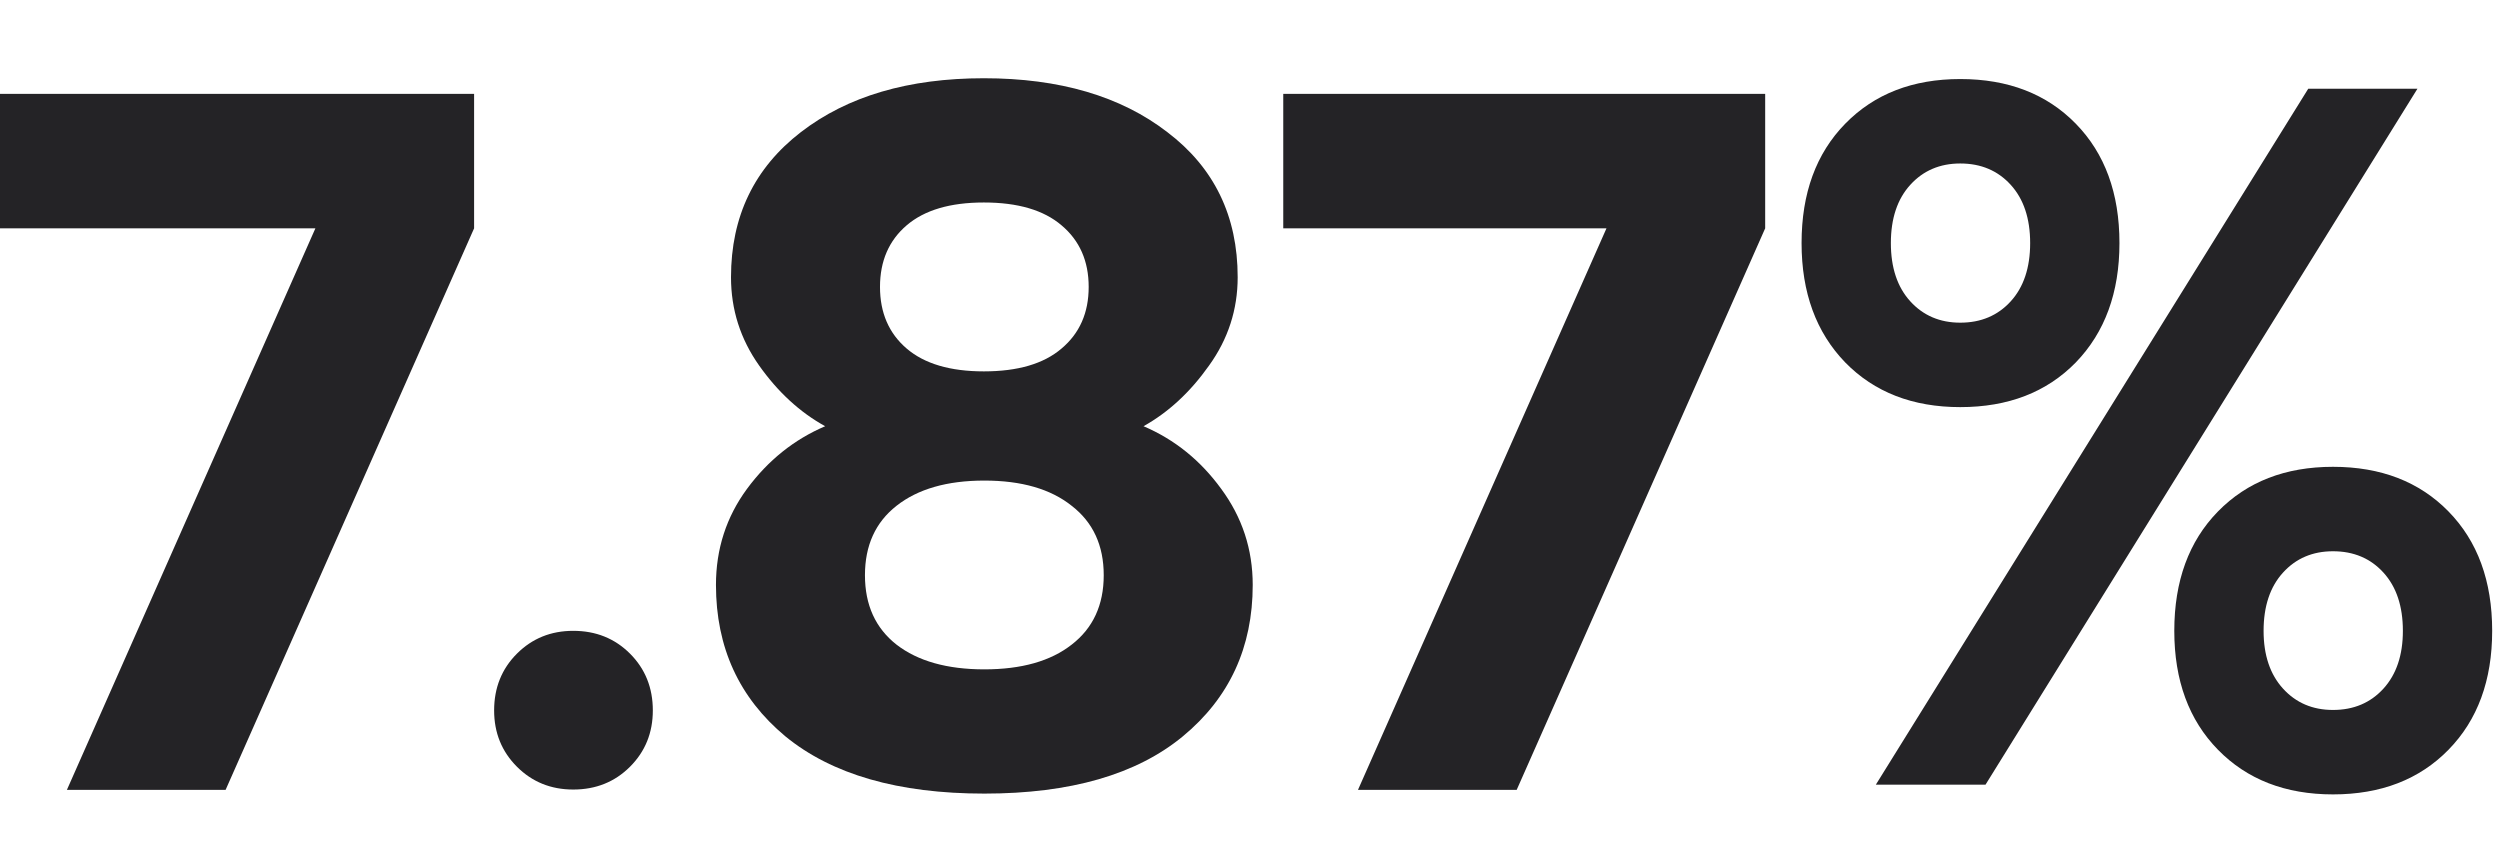
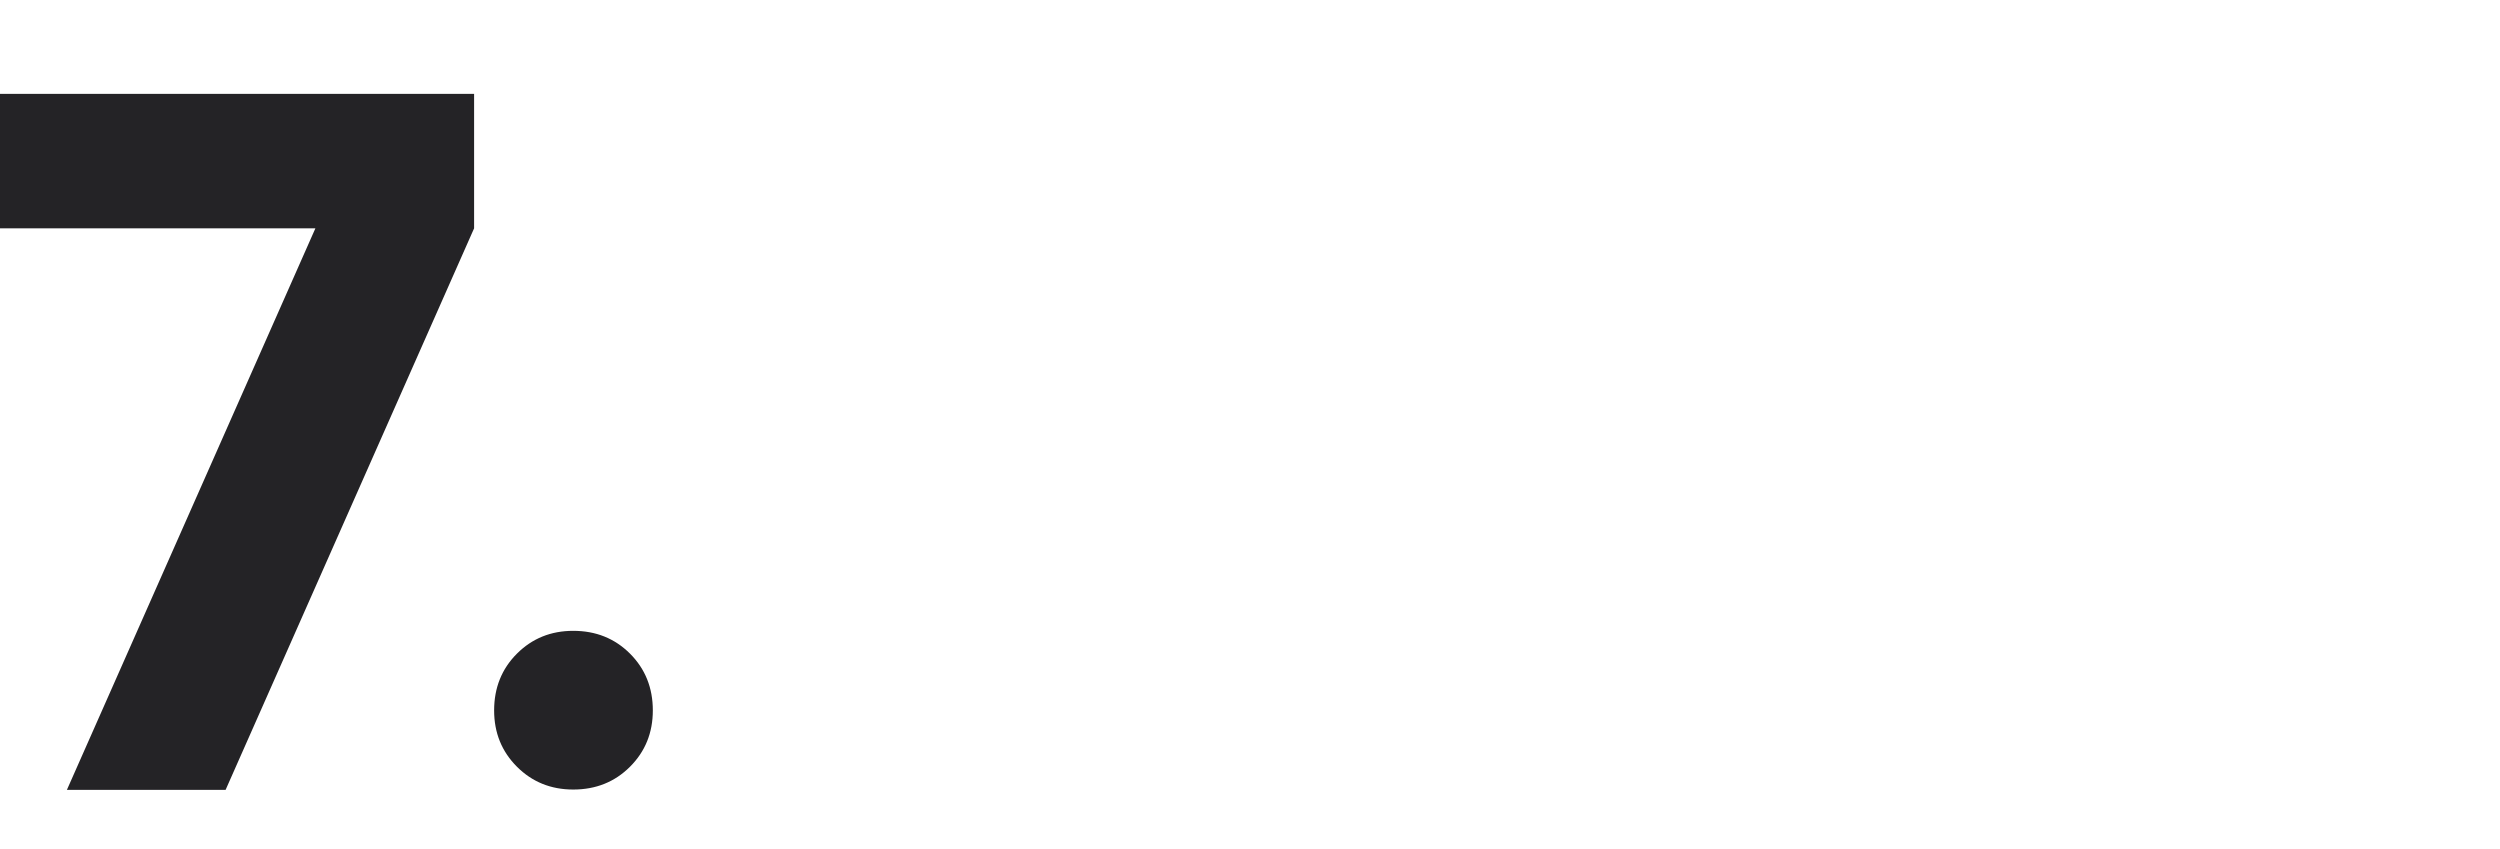
<svg xmlns="http://www.w3.org/2000/svg" width="639" height="217" viewBox="0 0 639 217" fill="none">
  <g filter="url(#filter0_i_31553_72645)">
-     <path d="M481.461 196.567L591.986 18.684H619.897L509.495 196.567H481.461ZM627.836 187.636C620.393 195.244 610.552 199.048 598.313 199.048C586.156 199.048 576.357 195.244 568.914 187.636C561.471 180.028 557.749 169.897 557.749 157.244C557.749 144.509 561.471 134.337 568.914 126.729C576.357 119.121 586.156 115.317 598.313 115.317C610.552 115.317 620.393 119.121 627.836 126.729C635.279 134.337 639 144.509 639 157.244C639 169.897 635.279 180.028 627.836 187.636ZM585.536 172.006C588.844 175.645 593.103 177.464 598.313 177.464C603.605 177.464 607.906 175.645 611.214 172.006C614.522 168.367 616.176 163.447 616.176 157.244C616.176 150.959 614.522 145.997 611.214 142.359C607.906 138.72 603.605 136.901 598.313 136.901C593.103 136.901 588.844 138.72 585.536 142.359C582.228 145.997 580.574 150.959 580.574 157.244C580.574 163.447 582.228 168.367 585.536 172.006ZM532.568 88.647C525.125 96.255 515.284 100.059 503.045 100.059C490.888 100.059 481.088 96.255 473.646 88.647C466.203 80.956 462.481 70.784 462.481 58.131C462.481 45.395 466.203 35.224 473.646 27.615C481.088 20.007 490.888 16.203 503.045 16.203C515.284 16.203 525.125 20.007 532.568 27.615C540.011 35.224 543.732 45.395 543.732 58.131C543.732 70.784 540.011 80.956 532.568 88.647ZM490.268 73.017C493.576 76.655 497.835 78.475 503.045 78.475C508.337 78.475 512.638 76.655 515.946 73.017C519.254 69.378 520.908 64.416 520.908 58.131C520.908 51.846 519.254 46.884 515.946 43.245C512.638 39.607 508.337 37.787 503.045 37.787C497.835 37.787 493.576 39.607 490.268 43.245C486.96 46.884 485.306 51.846 485.306 58.131C485.306 64.416 486.96 69.378 490.268 73.017Z" fill="#242326" />
-     <path d="M349.103 197.883L412.615 54.361H330V20H453.179V54.361L389.667 197.883H349.103Z" fill="#242326" />
    <path d="M19.103 197.883L82.615 54.361H0V20H123.179V54.361L59.667 197.883H19.103Z" fill="#242326" />
    <path d="M163.032 191.975C159.146 195.862 154.308 197.806 148.519 197.806C142.813 197.806 138.016 195.862 134.13 191.975C130.243 188.089 128.299 183.292 128.299 177.586C128.299 171.797 130.243 166.959 134.13 163.072C138.016 159.186 142.813 157.242 148.519 157.242C154.308 157.242 159.146 159.186 163.032 163.072C166.919 166.959 168.863 171.797 168.863 177.586C168.863 183.292 166.919 188.089 163.032 191.975Z" fill="#242326" />
  </g>
-   <path d="M229.145 164.763C234.604 168.98 242.088 171.089 251.598 171.089C261.108 171.089 268.551 168.98 273.926 164.763C279.384 160.545 282.114 154.632 282.114 147.024C282.114 139.416 279.384 133.503 273.926 129.285C268.551 124.985 261.108 122.835 251.598 122.835C242.088 122.835 234.604 124.985 229.145 129.285C223.77 133.503 221.082 139.416 221.082 147.024C221.082 154.632 223.77 160.545 229.145 164.763ZM302.333 188.208C290.507 197.966 273.596 202.845 251.598 202.845C229.6 202.845 212.647 197.966 200.739 188.208C188.913 178.367 183 165.466 183 149.505C183 140.325 185.646 132.138 190.939 124.944C196.314 117.666 202.972 112.332 210.911 108.942C204.46 105.386 198.837 100.217 194.04 93.436C189.244 86.654 186.845 79.129 186.845 70.859C186.845 55.312 192.8 42.949 204.708 33.769C216.617 24.59 232.205 20 251.474 20C270.825 20 286.455 24.59 298.364 33.769C310.355 42.866 316.35 55.229 316.35 70.859C316.35 79.129 313.911 86.654 309.032 93.436C304.235 100.217 298.653 105.386 292.285 108.942C300.224 112.332 306.84 117.666 312.133 124.944C317.508 132.221 320.196 140.408 320.196 149.505C320.196 165.466 314.242 178.367 302.333 188.208ZM231.75 89.094C236.299 92.981 242.873 94.924 251.474 94.924C260.157 94.924 266.773 92.981 271.321 89.094C275.953 85.207 278.268 79.956 278.268 73.34C278.268 66.724 275.953 61.473 271.321 57.586C266.773 53.699 260.157 51.756 251.474 51.756C242.873 51.756 236.299 53.699 231.75 57.586C227.202 61.473 224.928 66.724 224.928 73.34C224.928 79.956 227.202 85.207 231.75 89.094Z" fill="#242326" />
  <defs>
    <filter id="filter0_i_31553_72645" x="-2" y="16.203" width="641" height="186.845" filterUnits="userSpaceOnUse" color-interpolation-filters="sRGB">
      <feFlood flood-opacity="0" result="BackgroundImageFix" />
      <feBlend mode="normal" in="SourceGraphic" in2="BackgroundImageFix" result="shape" />
      <feColorMatrix in="SourceAlpha" type="matrix" values="0 0 0 0 0 0 0 0 0 0 0 0 0 0 0 0 0 0 127 0" result="hardAlpha" />
      <feOffset dx="-2" dy="4" />
      <feGaussianBlur stdDeviation="2" />
      <feComposite in2="hardAlpha" operator="arithmetic" k2="-1" k3="1" />
      <feColorMatrix type="matrix" values="0 0 0 0 0 0 0 0 0 0 0 0 0 0 0 0 0 0 0.25 0" />
      <feBlend mode="normal" in2="shape" result="effect1_innerShadow_31553_72645" />
    </filter>
  </defs>
</svg>